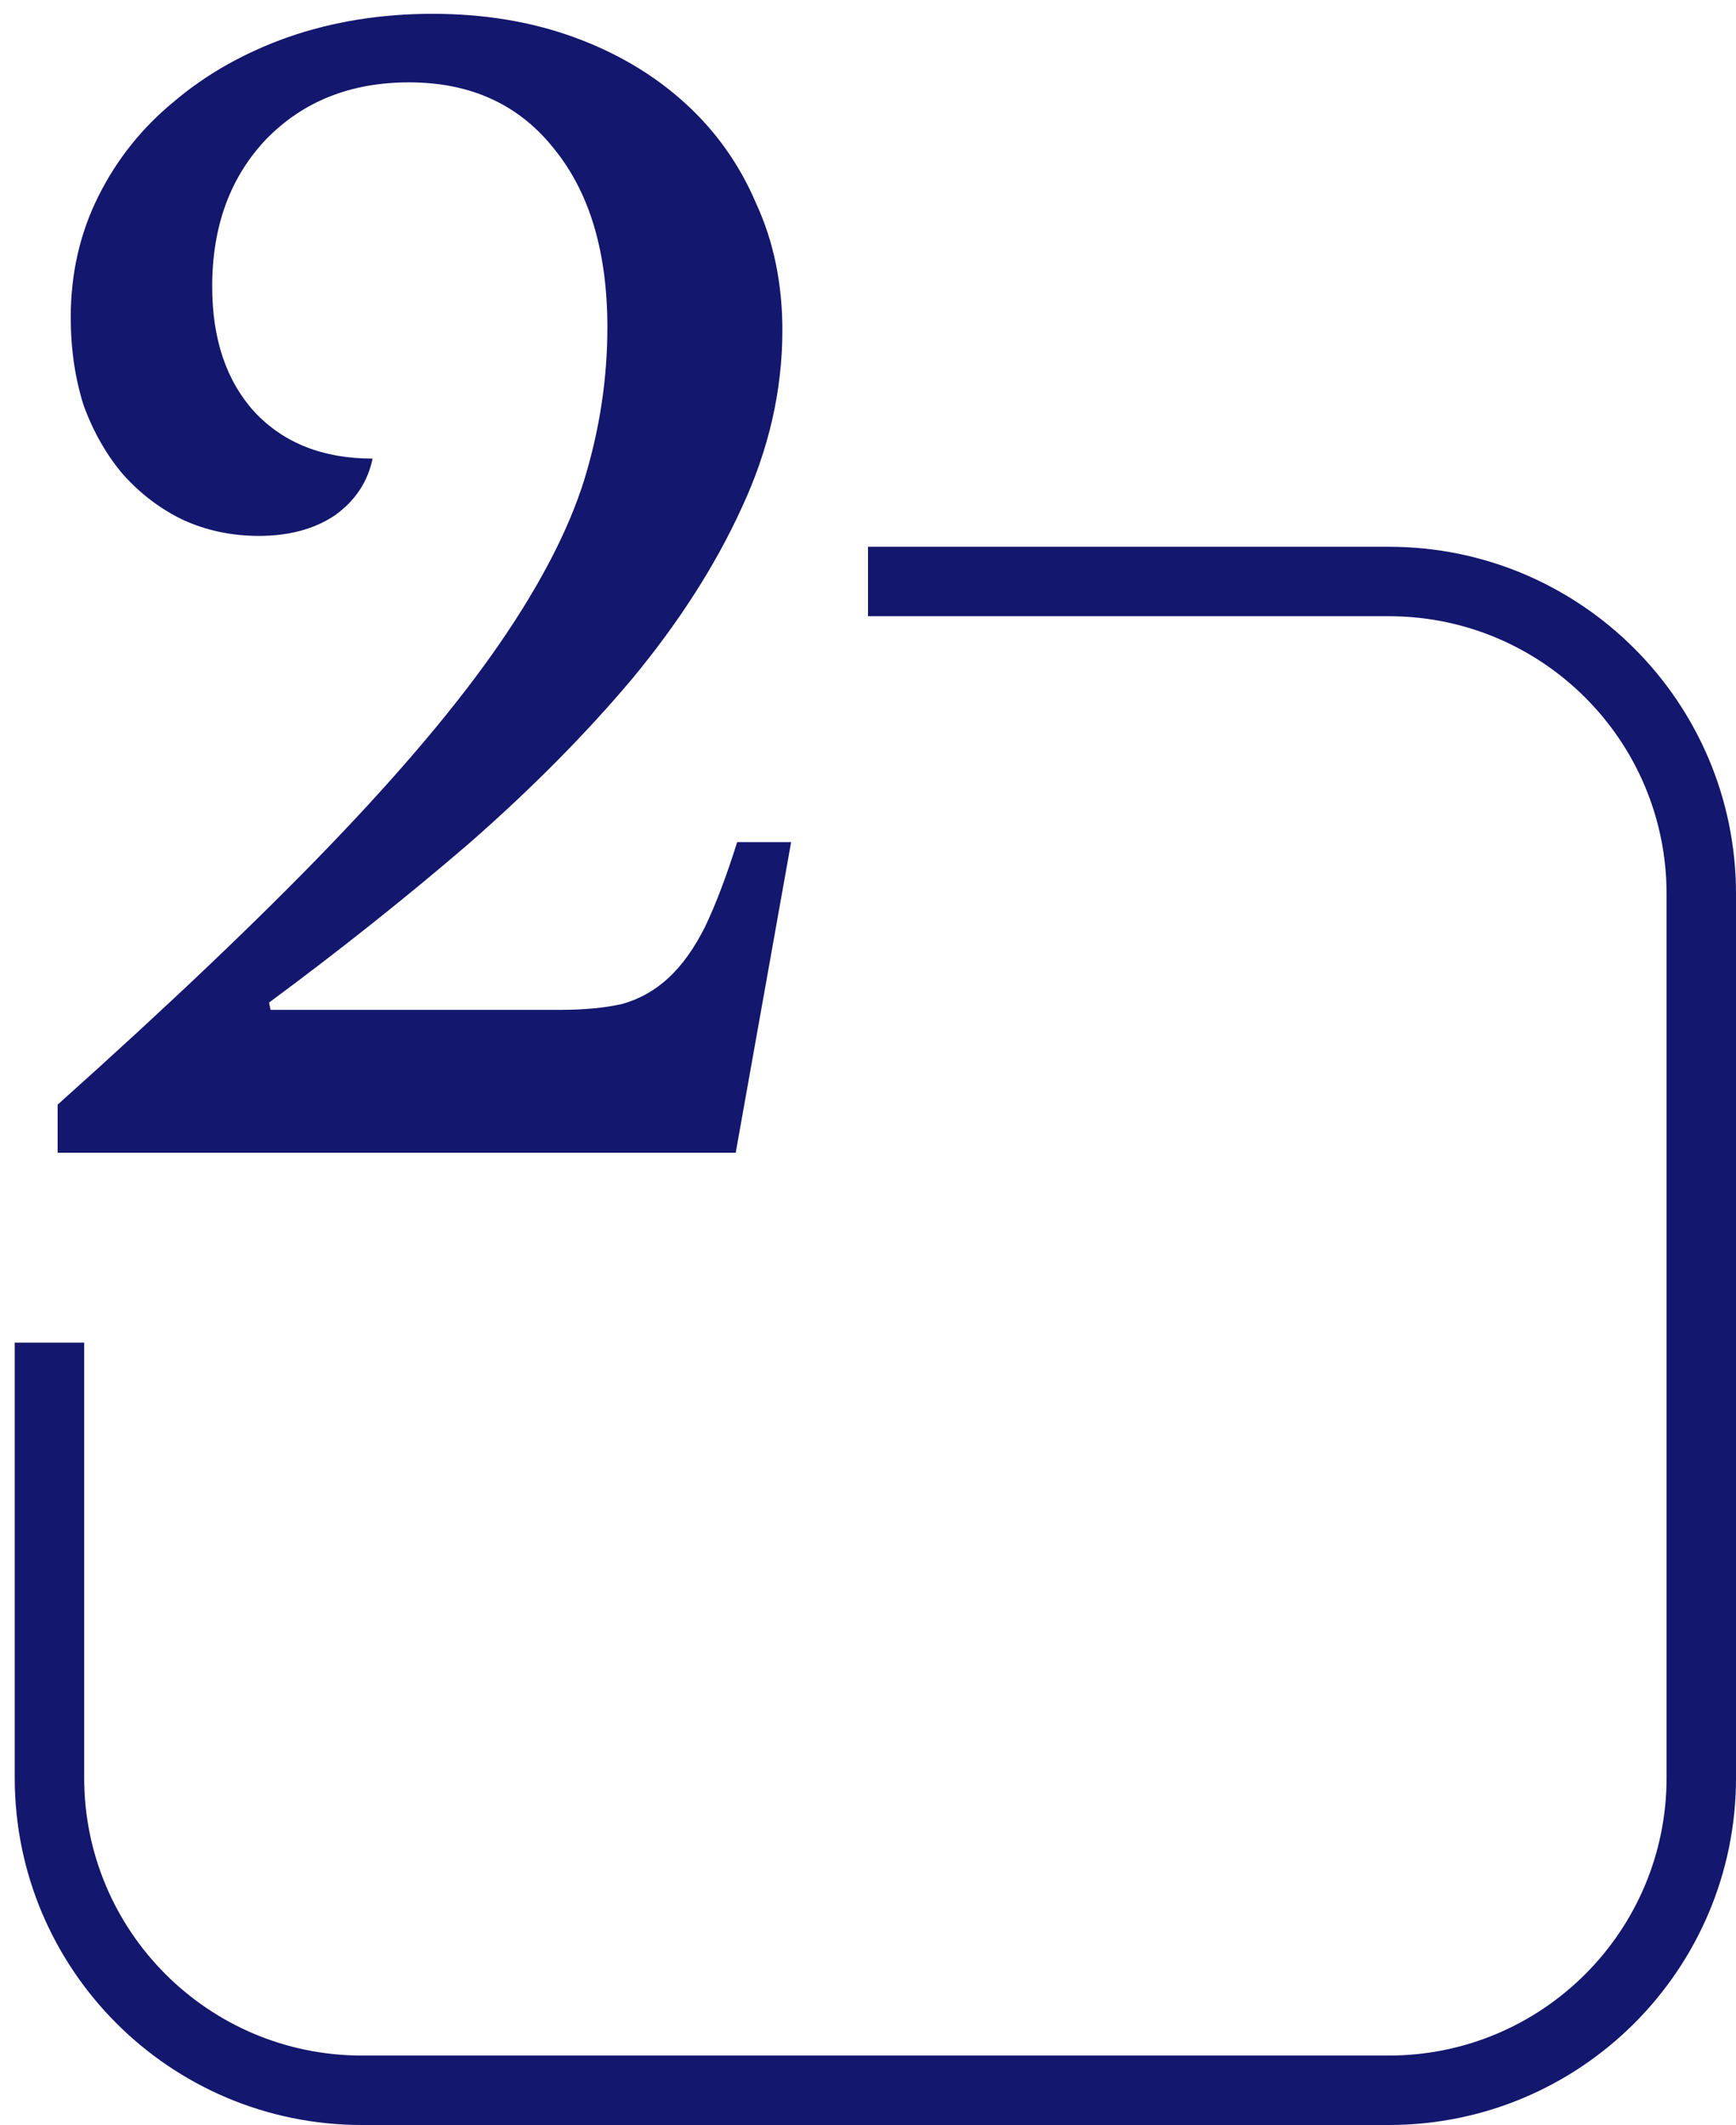
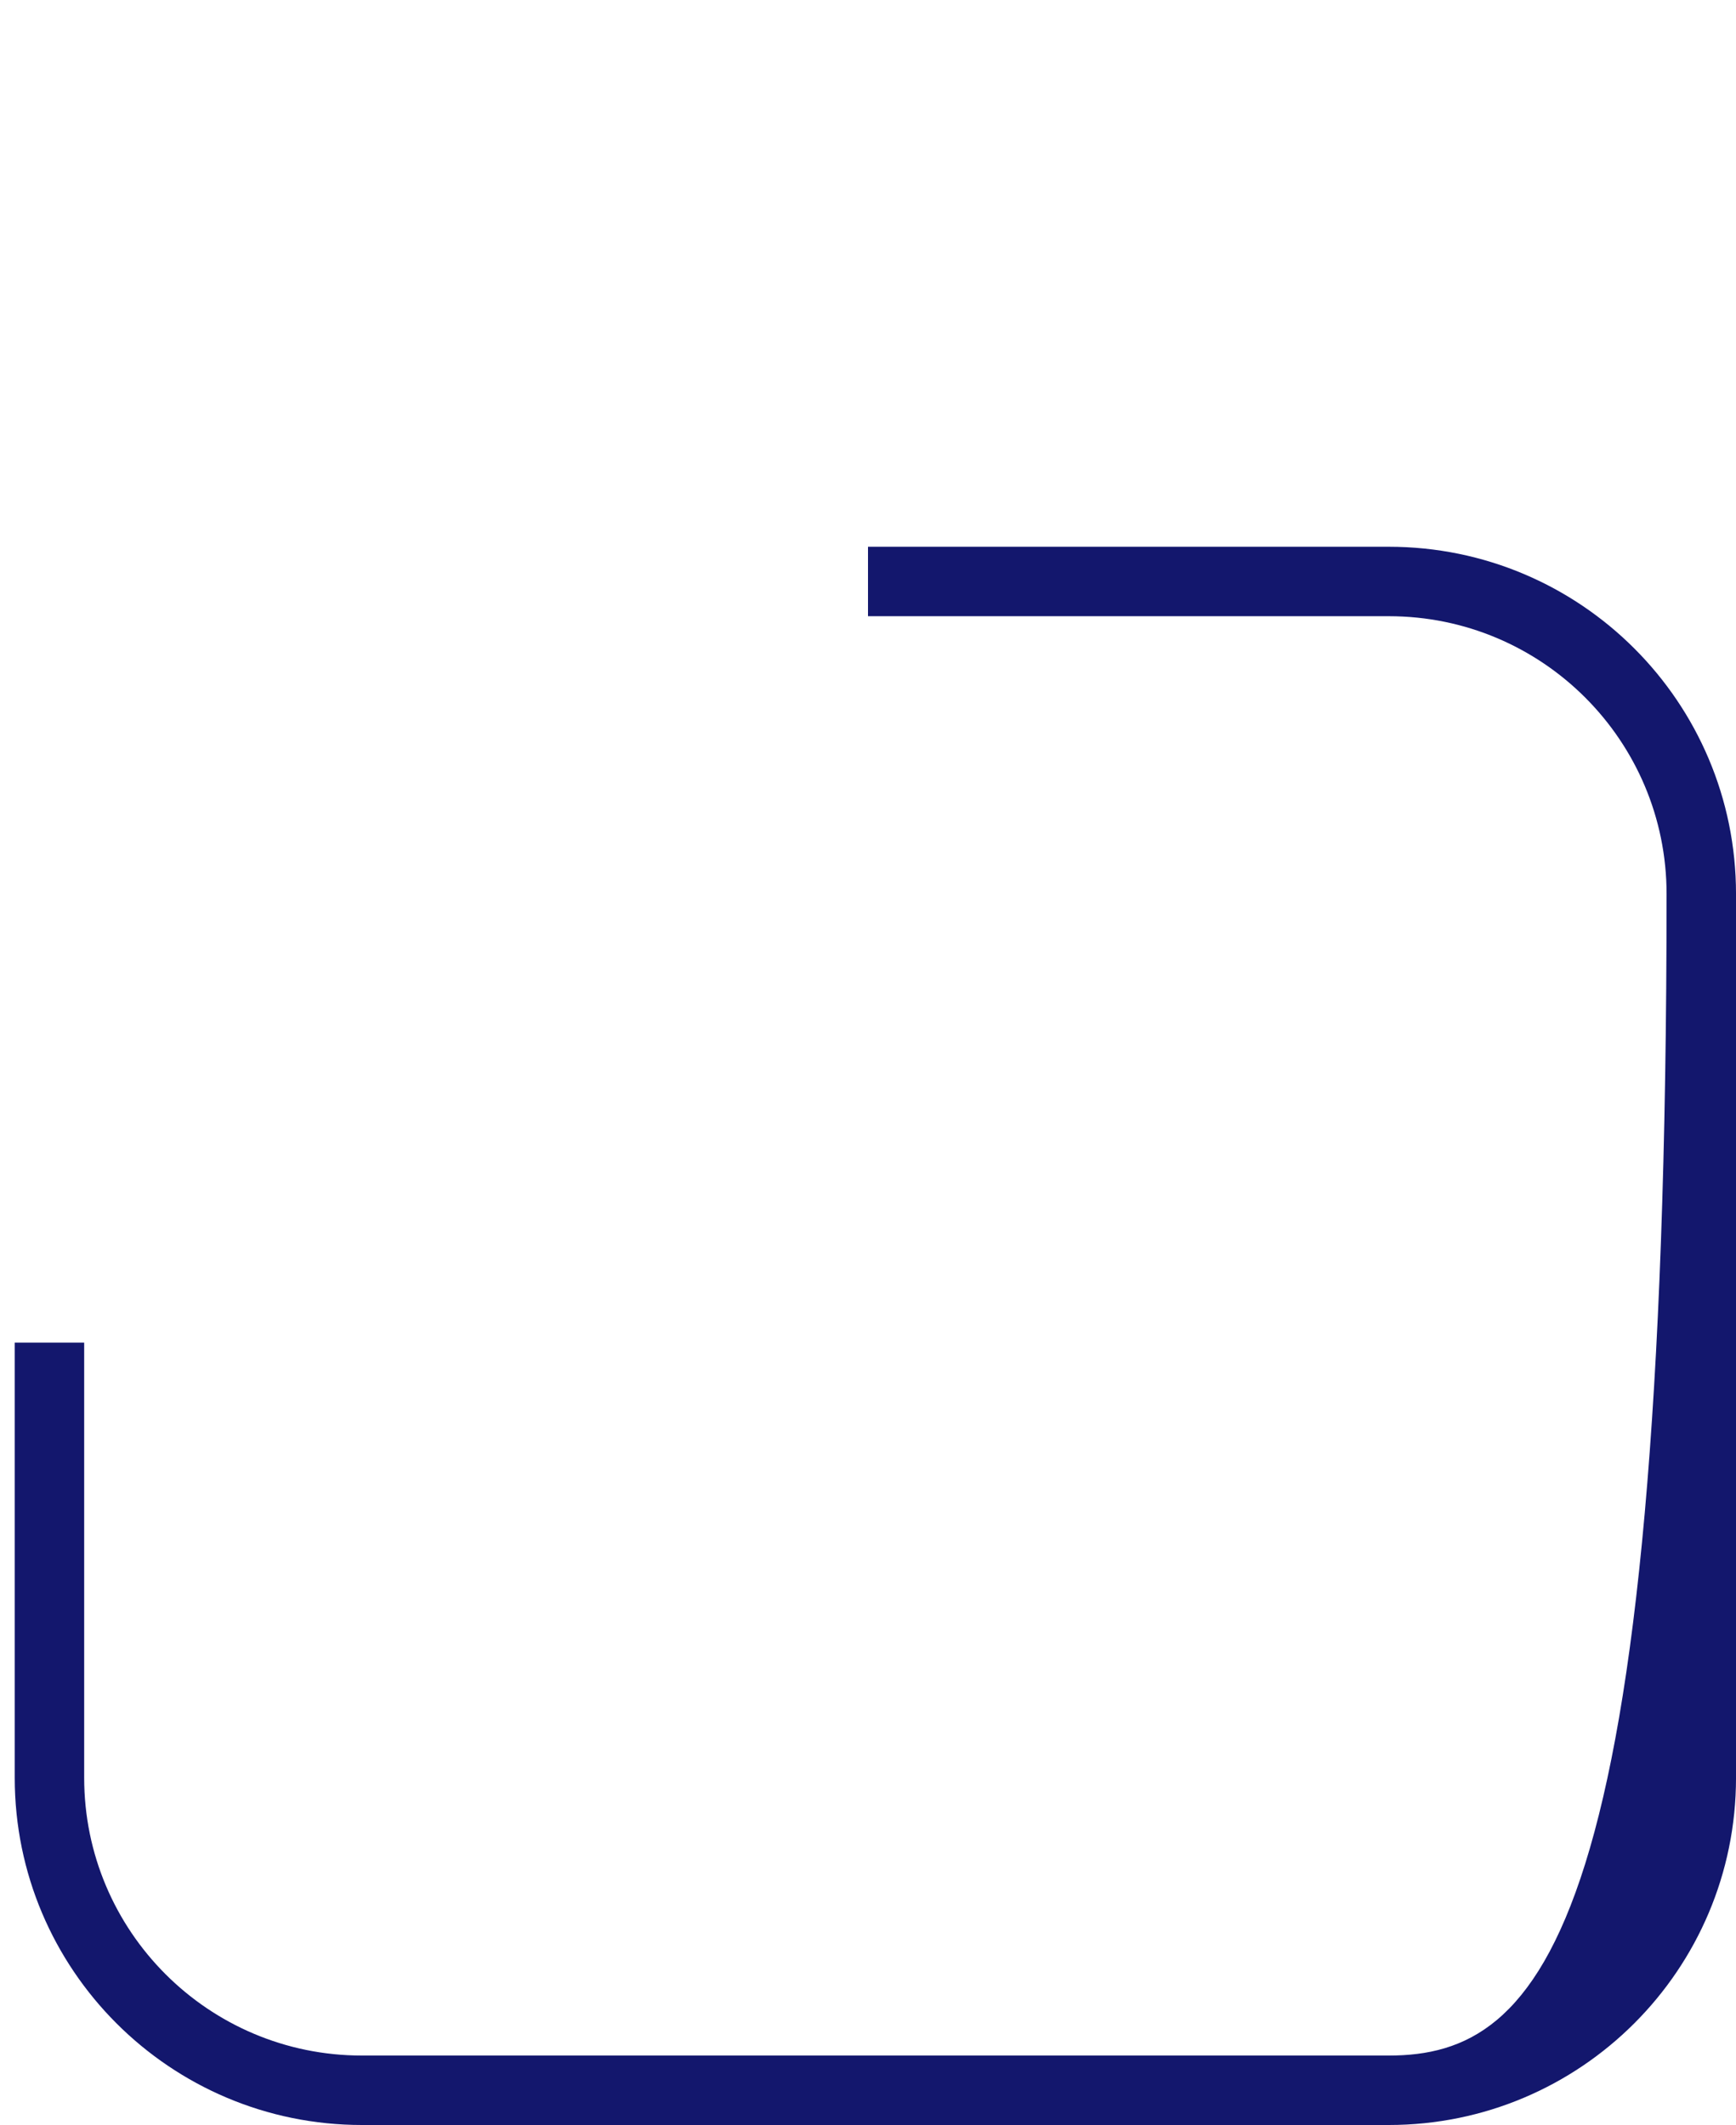
<svg xmlns="http://www.w3.org/2000/svg" width="125" height="153" viewBox="0 0 125 153" fill="none">
-   <path fill-rule="evenodd" clip-rule="evenodd" d="M1.061 96.669V128C1.061 141.807 12.253 153 26.061 153H100.001C113.808 153 125.001 141.807 125.001 128V64.367C125.001 50.56 113.808 39.367 100.001 39.367H62.5V44.367H100.001C111.046 44.367 120.001 53.321 120.001 64.367V128C120.001 139.046 111.046 148 100.001 148H26.061C15.015 148 6.061 139.046 6.061 128V96.669H1.061Z" fill="#13176D" />
-   <path d="M19.479 72.71H40.374C42.054 72.71 43.524 72.57 44.784 72.29C46.044 71.94 47.164 71.31 48.144 70.4C49.124 69.49 49.999 68.265 50.769 66.725C51.539 65.115 52.309 63.085 53.079 60.635H56.964L52.974 83H4.149V79.535C12.129 72.395 18.674 66.165 23.784 60.845C28.964 55.455 33.024 50.625 35.964 46.355C38.904 42.085 40.934 38.165 42.054 34.595C43.174 30.955 43.734 27.28 43.734 23.57C43.734 18.11 42.439 13.805 39.849 10.655C37.329 7.505 33.864 5.93 29.454 5.93C25.254 5.93 21.824 7.295 19.164 10.025C16.574 12.755 15.279 16.29 15.279 20.63C15.279 24.41 16.294 27.42 18.324 29.66C20.424 31.9 23.259 33.02 26.829 33.02C26.479 34.7 25.569 36.065 24.099 37.115C22.629 38.095 20.809 38.585 18.639 38.585C16.679 38.585 14.859 38.2 13.179 37.43C11.569 36.66 10.134 35.575 8.874 34.175C7.684 32.775 6.739 31.13 6.039 29.24C5.409 27.28 5.094 25.145 5.094 22.835C5.094 19.685 5.759 16.78 7.089 14.12C8.419 11.46 10.239 9.185 12.549 7.295C14.859 5.335 17.589 3.795 20.739 2.675C23.959 1.555 27.424 0.995 31.134 0.995C34.844 0.995 38.239 1.555 41.319 2.675C44.399 3.795 47.059 5.37 49.299 7.4C51.539 9.43 53.254 11.845 54.444 14.645C55.704 17.375 56.334 20.42 56.334 23.78C56.334 28.12 55.354 32.39 53.394 36.59C51.504 40.72 48.879 44.815 45.519 48.875C42.159 52.865 38.239 56.82 33.759 60.74C29.279 64.59 24.484 68.405 19.374 72.185L19.479 72.71Z" fill="#13176D" />
+   <path fill-rule="evenodd" clip-rule="evenodd" d="M1.061 96.669V128C1.061 141.807 12.253 153 26.061 153H100.001C113.808 153 125.001 141.807 125.001 128V64.367C125.001 50.56 113.808 39.367 100.001 39.367H62.5V44.367H100.001C111.046 44.367 120.001 53.321 120.001 64.367C120.001 139.046 111.046 148 100.001 148H26.061C15.015 148 6.061 139.046 6.061 128V96.669H1.061Z" fill="#13176D" />
</svg>